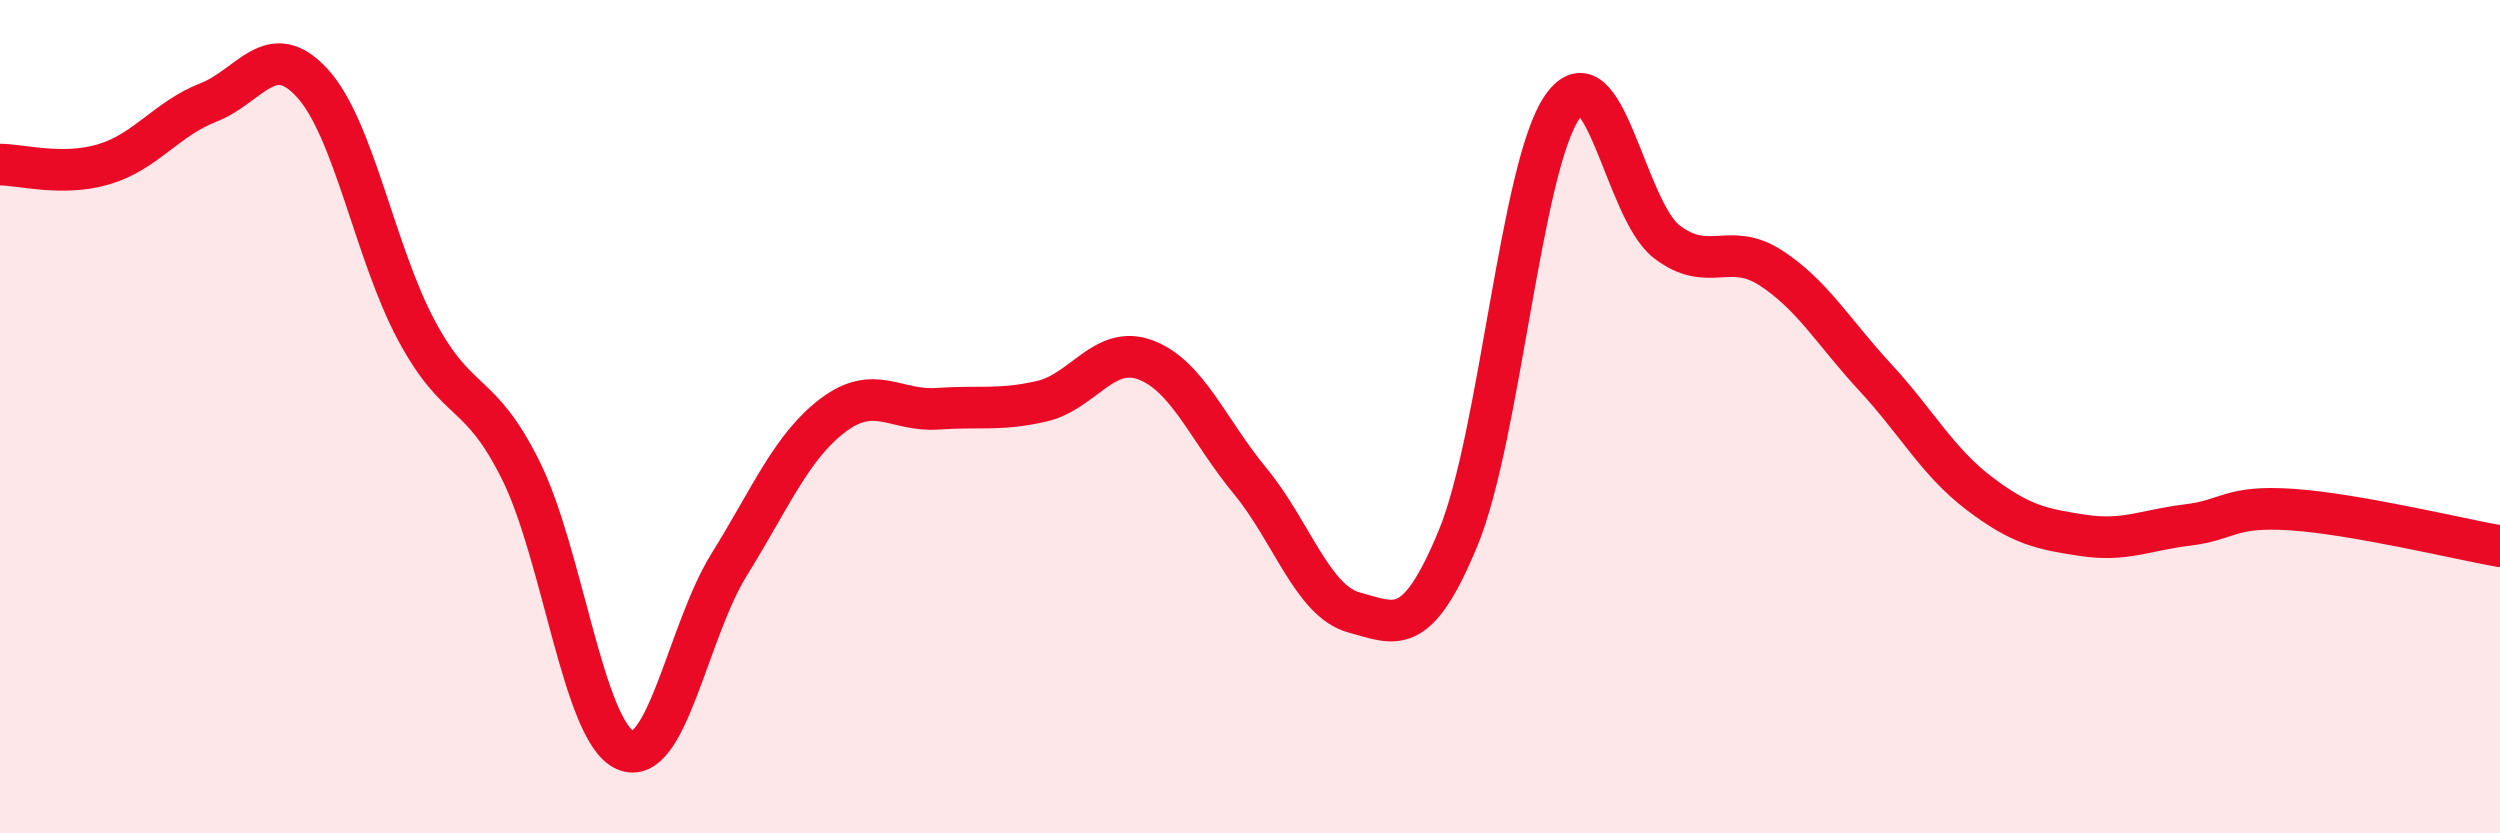
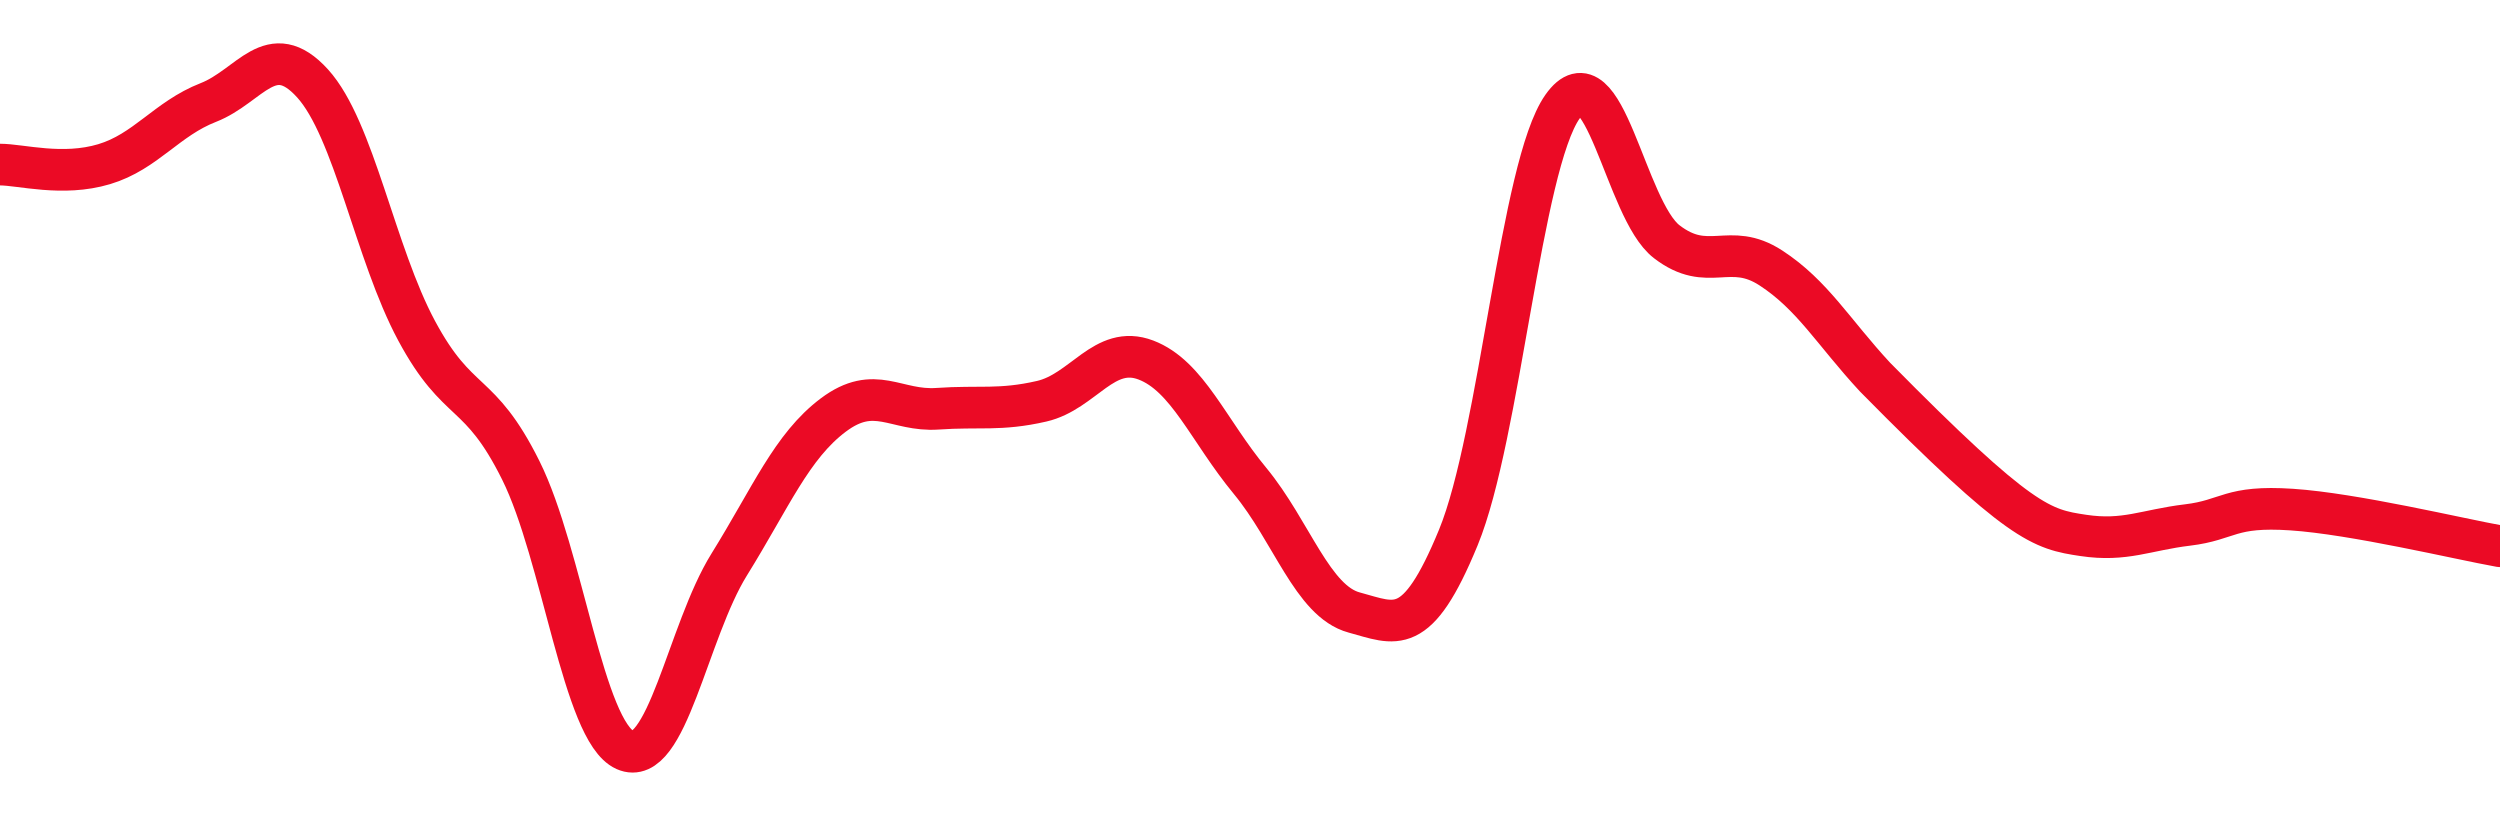
<svg xmlns="http://www.w3.org/2000/svg" width="60" height="20" viewBox="0 0 60 20">
-   <path d="M 0,3.95 C 0.5,3.95 1.5,4.24 2.5,3.94 C 3.5,3.64 4,2.85 5,2.46 C 6,2.07 6.5,0.9 7.5,2 C 8.5,3.1 9,6.08 10,7.94 C 11,9.8 11.5,9.28 12.5,11.29 C 13.5,13.3 14,17.55 15,18 C 16,18.45 16.5,15.16 17.5,13.55 C 18.5,11.94 19,10.71 20,9.96 C 21,9.21 21.5,9.88 22.5,9.81 C 23.5,9.74 24,9.86 25,9.63 C 26,9.4 26.5,8.26 27.5,8.64 C 28.5,9.02 29,10.33 30,11.54 C 31,12.75 31.5,14.43 32.5,14.7 C 33.5,14.97 34,15.33 35,12.9 C 36,10.47 36.5,3.98 37.5,2.56 C 38.5,1.14 39,5.03 40,5.8 C 41,6.57 41.5,5.78 42.5,6.43 C 43.5,7.08 44,7.97 45,9.05 C 46,10.13 46.5,11.08 47.5,11.84 C 48.5,12.6 49,12.7 50,12.85 C 51,13 51.5,12.72 52.5,12.6 C 53.5,12.48 53.5,12.13 55,12.23 C 56.5,12.33 59,12.93 60,13.11L60 20L0 20Z" fill="#EB0A25" opacity="0.1" stroke-linecap="round" stroke-linejoin="round" />
-   <path d="M 0,3.95 C 0.5,3.95 1.5,4.24 2.5,3.94 C 3.5,3.64 4,2.85 5,2.46 C 6,2.07 6.5,0.9 7.5,2 C 8.5,3.1 9,6.08 10,7.94 C 11,9.8 11.5,9.28 12.5,11.29 C 13.5,13.3 14,17.55 15,18 C 16,18.45 16.5,15.16 17.5,13.55 C 18.5,11.94 19,10.71 20,9.96 C 21,9.21 21.5,9.88 22.5,9.81 C 23.5,9.74 24,9.86 25,9.63 C 26,9.4 26.5,8.26 27.5,8.64 C 28.5,9.02 29,10.33 30,11.54 C 31,12.75 31.5,14.43 32.5,14.7 C 33.5,14.97 34,15.33 35,12.9 C 36,10.47 36.5,3.98 37.5,2.56 C 38.5,1.14 39,5.03 40,5.8 C 41,6.57 41.5,5.78 42.5,6.43 C 43.5,7.08 44,7.97 45,9.05 C 46,10.13 46.5,11.08 47.5,11.84 C 48.5,12.6 49,12.7 50,12.85 C 51,13 51.5,12.72 52.5,12.6 C 53.5,12.48 53.5,12.13 55,12.23 C 56.5,12.33 59,12.93 60,13.11" stroke="#EB0A25" stroke-width="1" fill="none" stroke-linecap="round" stroke-linejoin="round" />
+   <path d="M 0,3.95 C 0.5,3.95 1.5,4.24 2.5,3.94 C 3.5,3.64 4,2.85 5,2.46 C 6,2.07 6.5,0.9 7.5,2 C 8.5,3.1 9,6.08 10,7.94 C 11,9.8 11.5,9.28 12.5,11.29 C 13.5,13.3 14,17.55 15,18 C 16,18.45 16.5,15.16 17.5,13.55 C 18.5,11.94 19,10.71 20,9.96 C 21,9.21 21.5,9.88 22.5,9.81 C 23.5,9.74 24,9.86 25,9.63 C 26,9.4 26.5,8.26 27.5,8.64 C 28.5,9.02 29,10.33 30,11.54 C 31,12.75 31.5,14.43 32.5,14.7 C 33.5,14.97 34,15.33 35,12.9 C 36,10.47 36.5,3.98 37.5,2.56 C 38.5,1.14 39,5.03 40,5.8 C 41,6.57 41.5,5.78 42.5,6.43 C 43.5,7.08 44,7.97 45,9.05 C 48.5,12.6 49,12.7 50,12.85 C 51,13 51.5,12.72 52.5,12.6 C 53.5,12.48 53.5,12.13 55,12.23 C 56.5,12.33 59,12.93 60,13.11" stroke="#EB0A25" stroke-width="1" fill="none" stroke-linecap="round" stroke-linejoin="round" />
</svg>